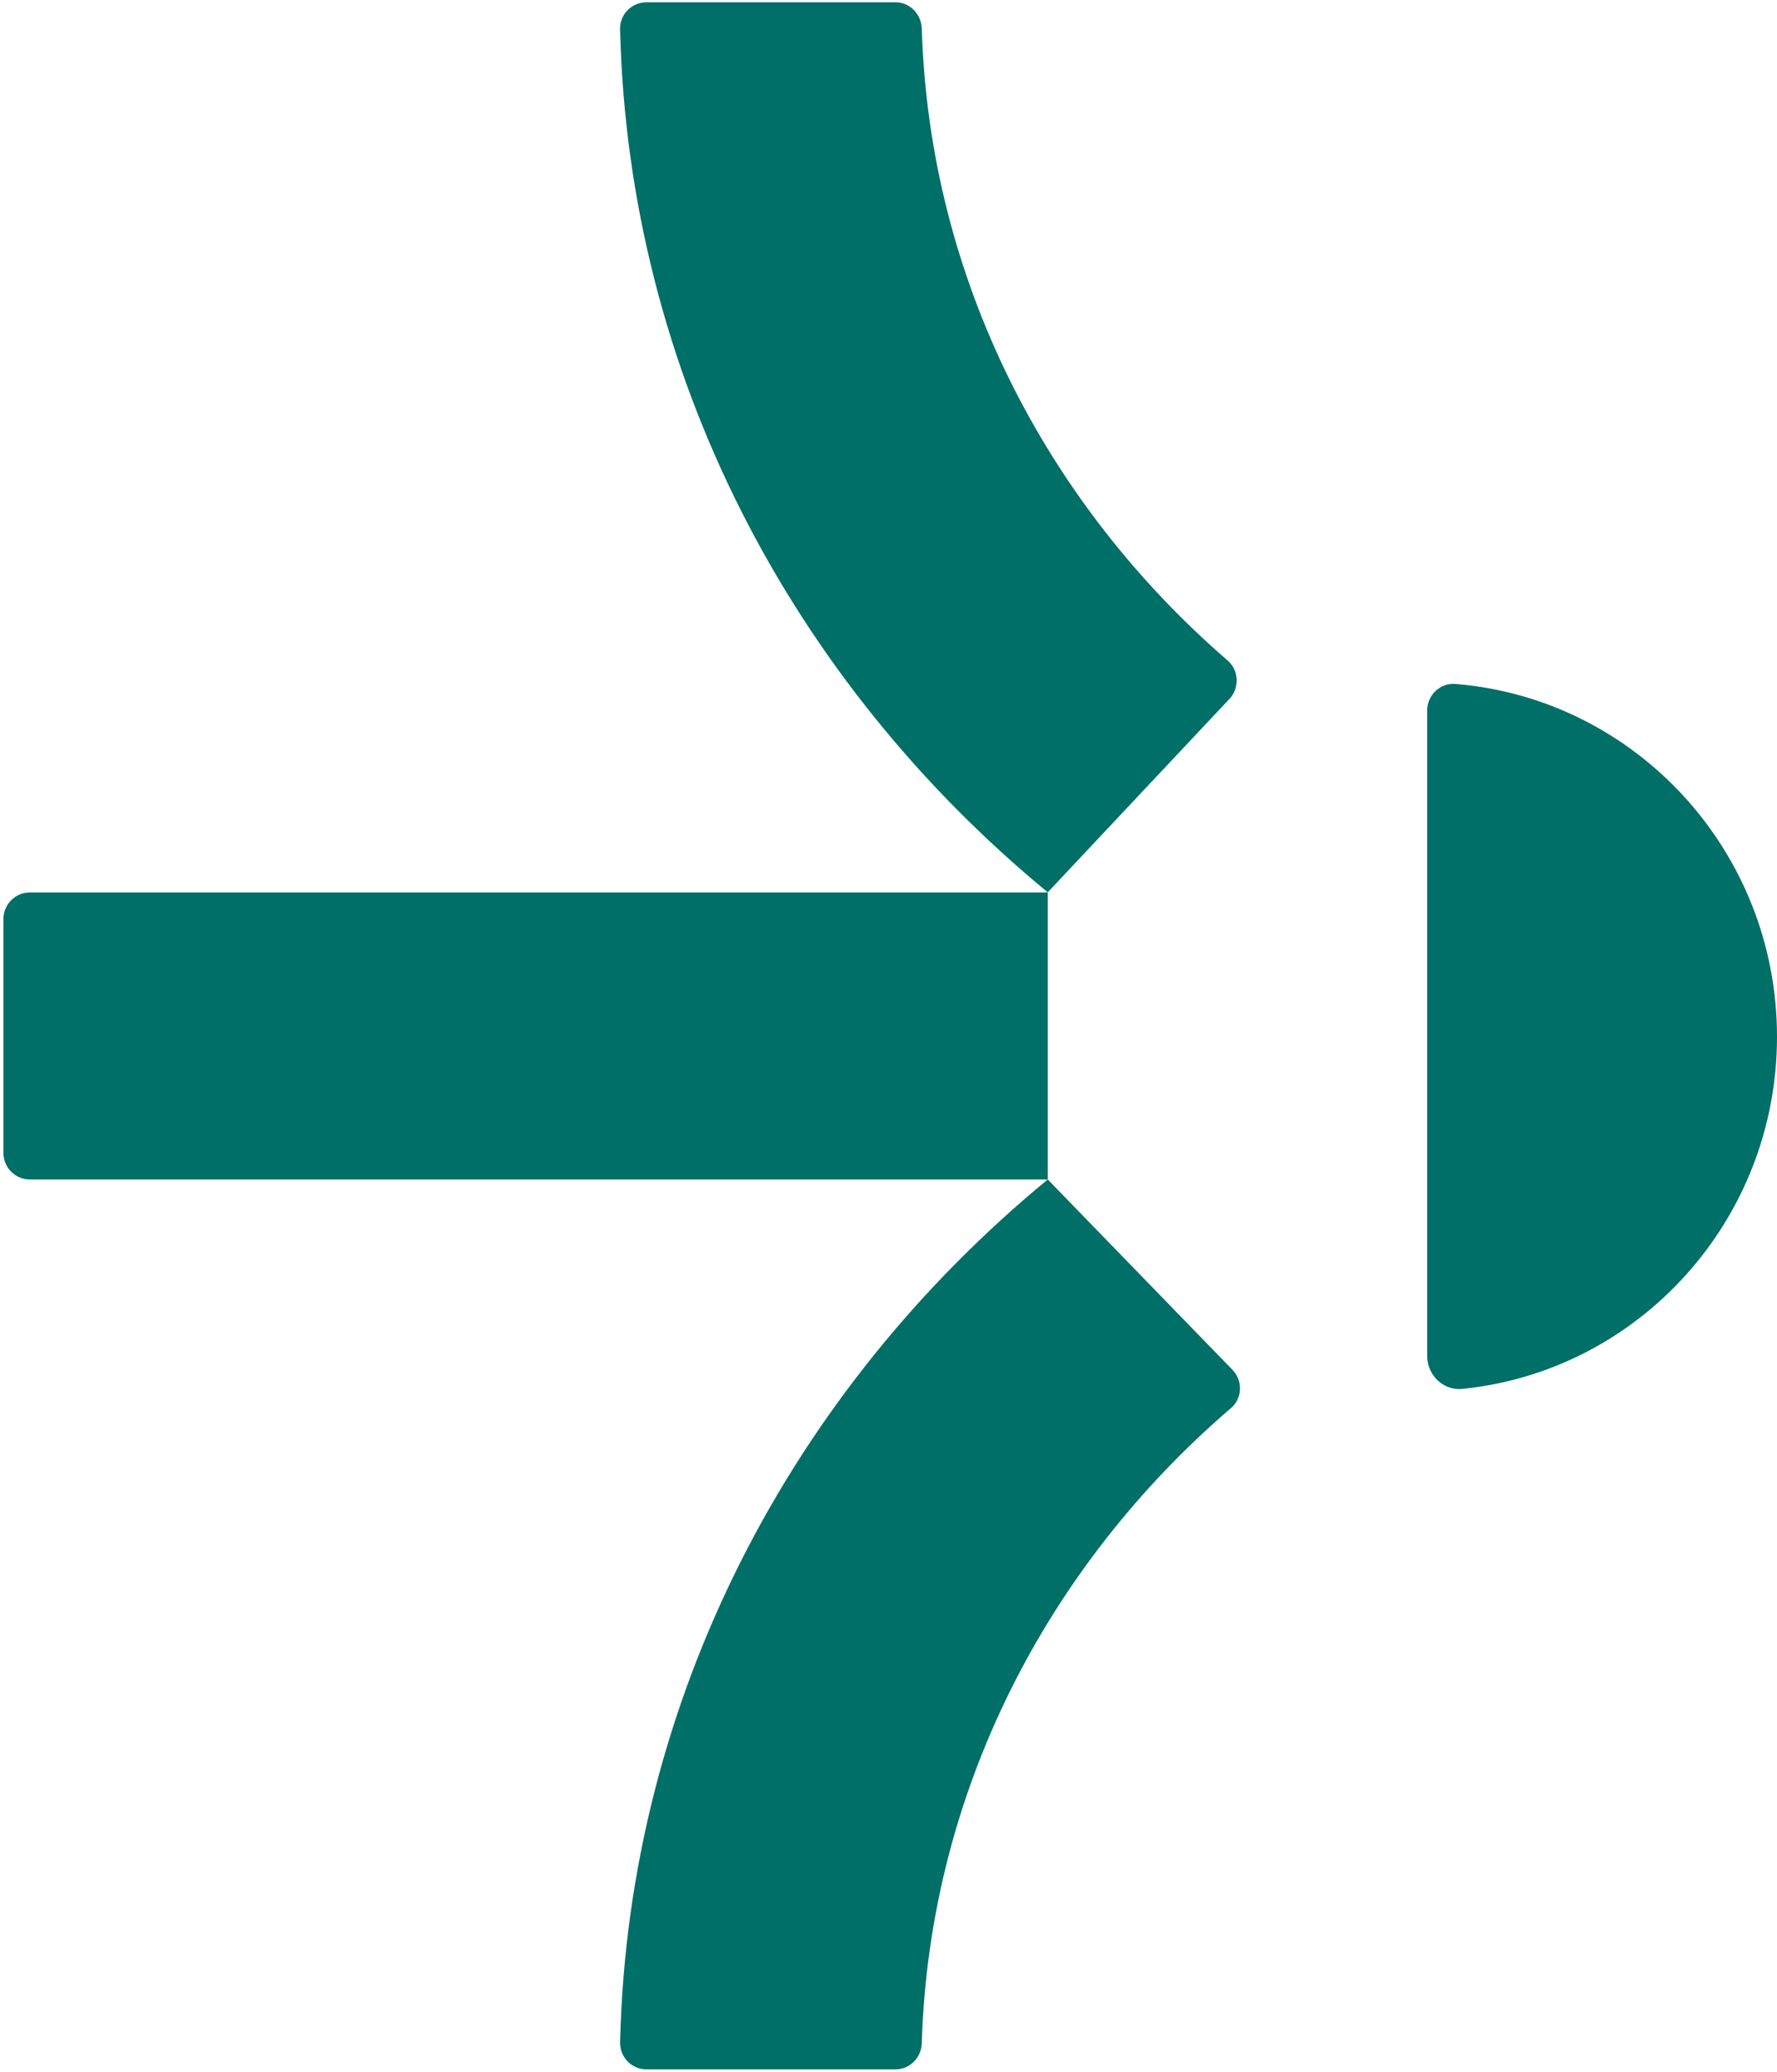
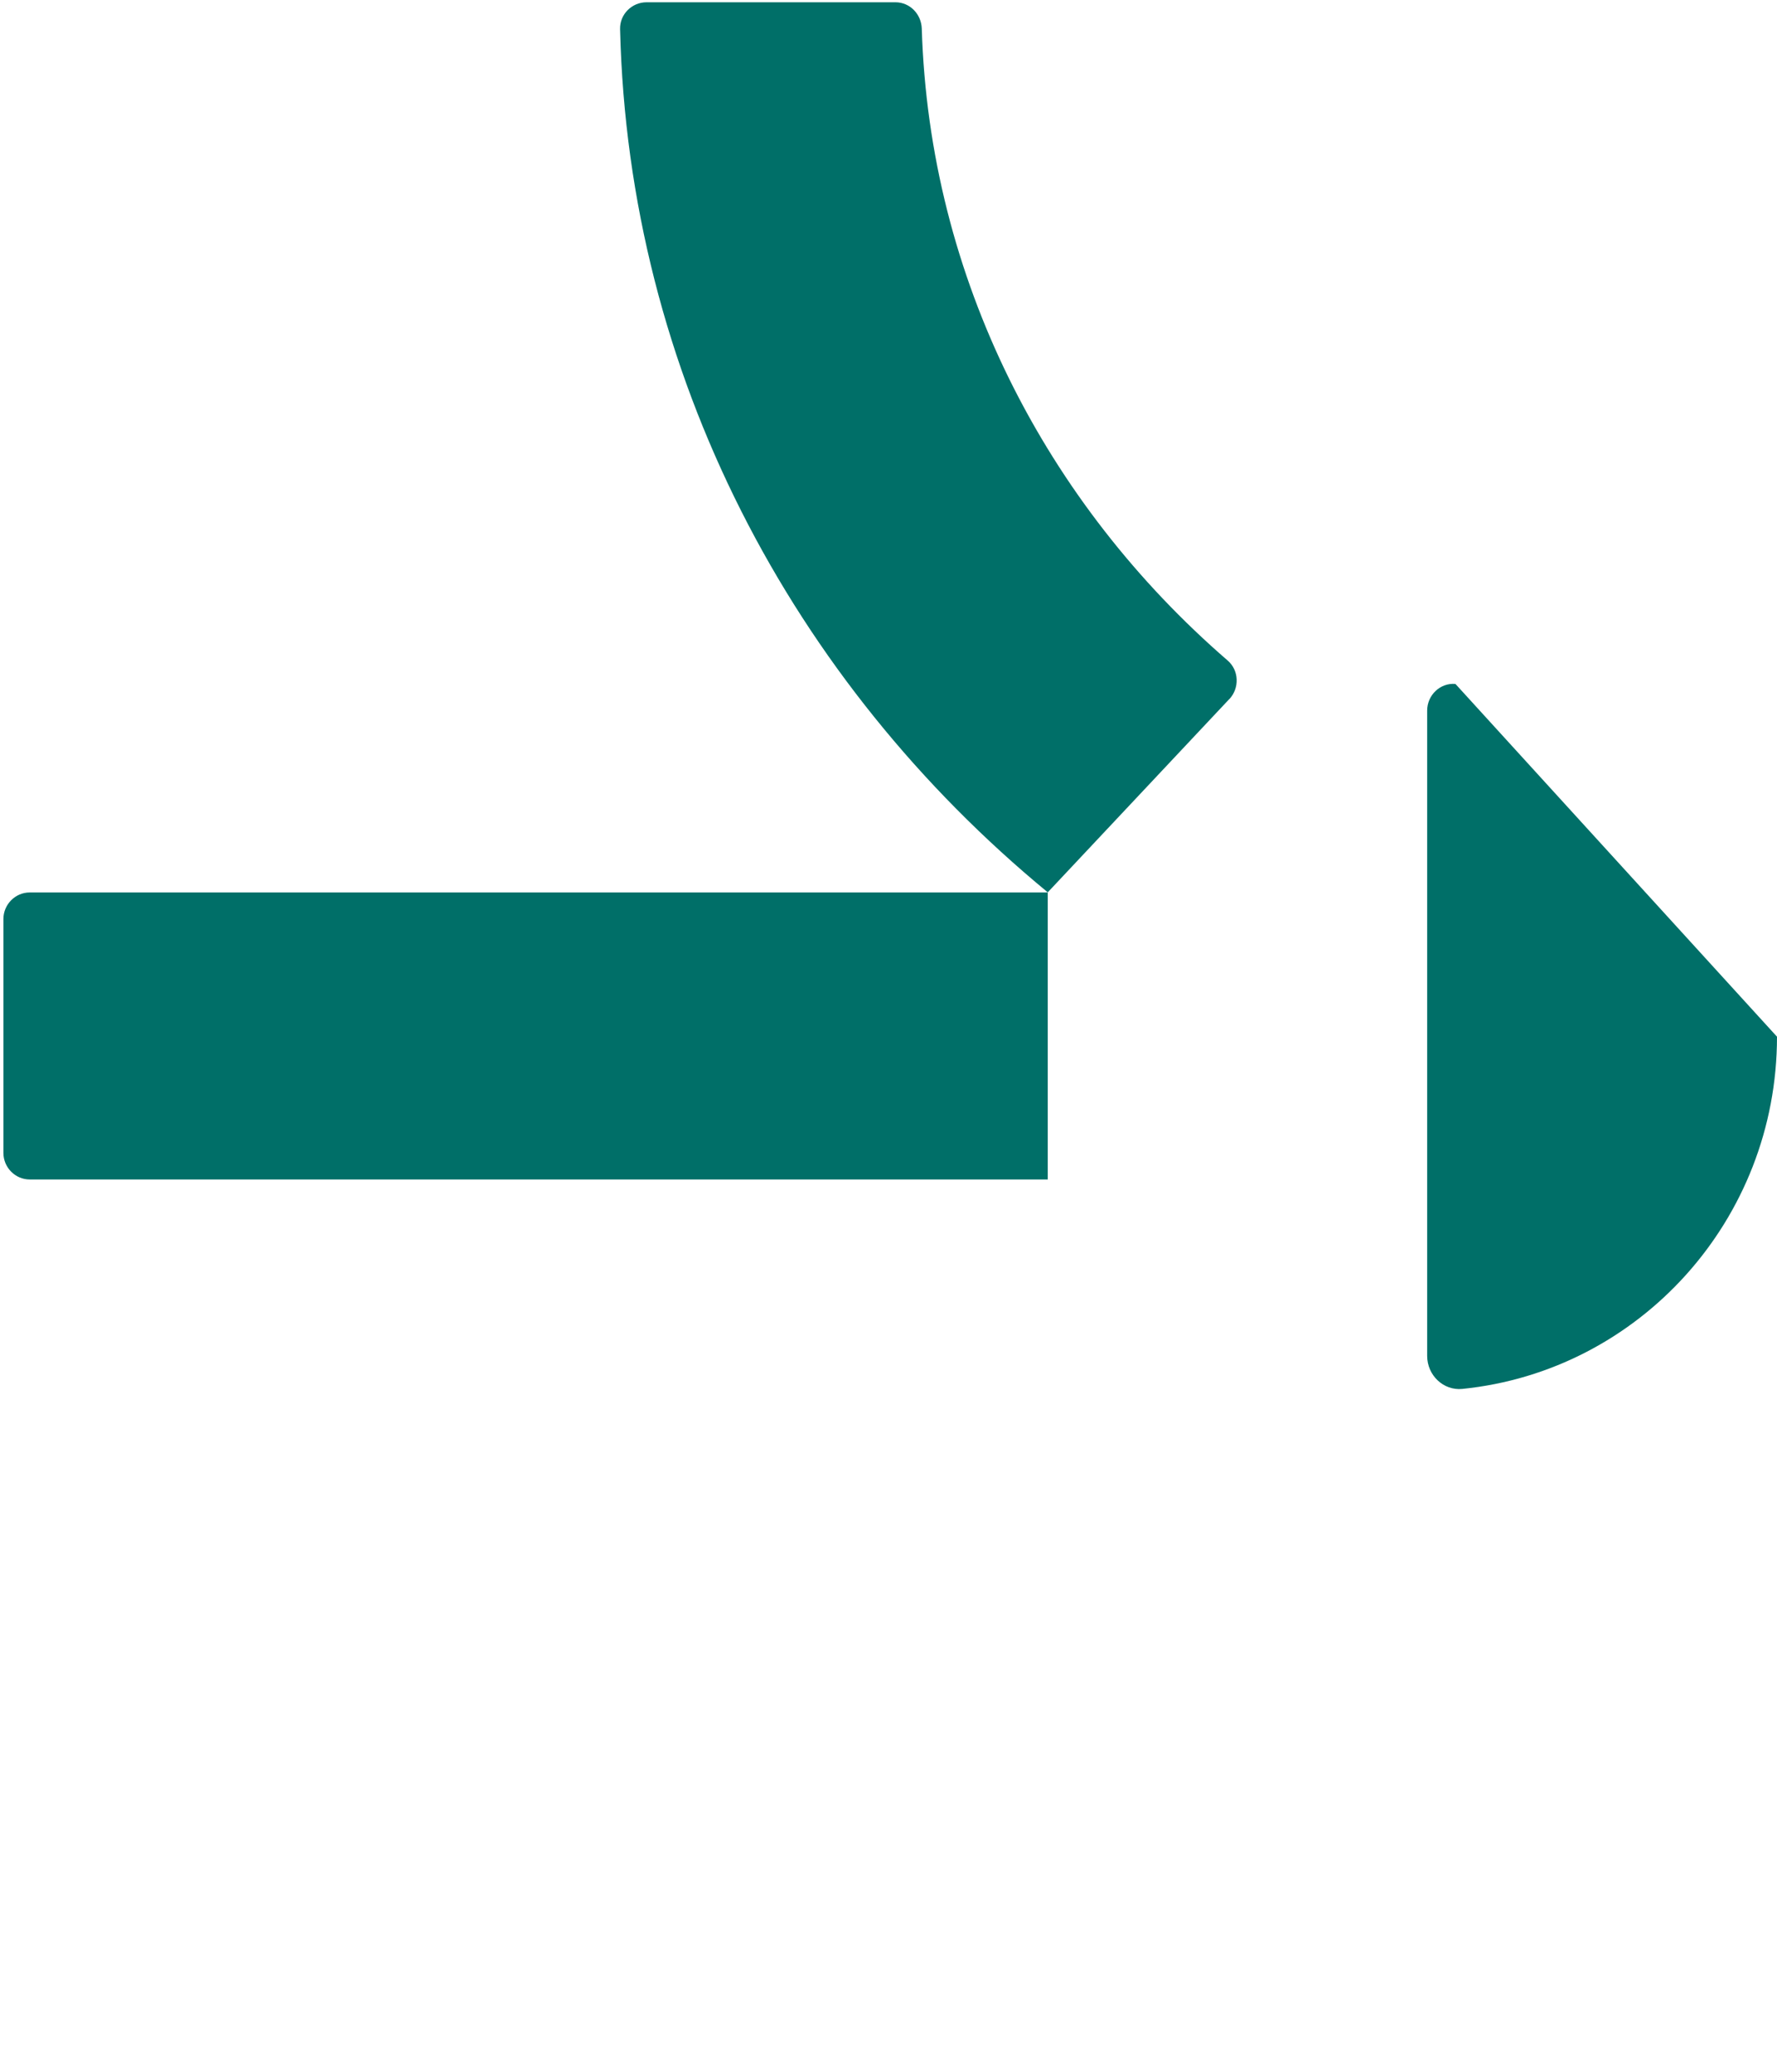
<svg xmlns="http://www.w3.org/2000/svg" width="133" height="155" viewBox="0 0 133 155" fill="none">
  <path d="M78.42 66.773V88.247H2.224C1.141 88.247 0.255 87.351 0.255 86.256V68.764C0.255 67.669 1.141 66.773 2.224 66.773H78.42Z" fill="#006F68" />
  <path d="M92.013 52.297L78.419 66.763C59.294 51.013 47.03 27.956 46.41 2.181C46.38 1.076 47.286 0.17 48.388 0.17H67.021C68.094 0.17 68.95 1.046 68.99 2.131C69.561 20.848 78.282 37.653 91.885 49.42C92.741 50.157 92.781 51.481 92.013 52.307V52.297Z" fill="#006F68" />
-   <path d="M92.121 105.361C78.39 117.158 69.561 134.043 68.99 152.869C68.96 153.954 68.094 154.83 67.021 154.83H48.388C47.286 154.83 46.39 153.924 46.41 152.809C47.02 127.054 59.294 103.987 78.42 88.247L92.23 102.474C93.037 103.3 92.997 104.614 92.121 105.371V105.361Z" fill="#006F68" />
-   <path d="M133 77.565C133 91.293 122.674 102.583 109.445 103.917C108.028 104.057 106.817 102.892 106.817 101.448V53.164C106.817 52.009 107.792 51.073 108.933 51.172C122.399 52.267 133 63.667 133 77.565Z" fill="#006F68" />
+   <path d="M133 77.565C133 91.293 122.674 102.583 109.445 103.917C108.028 104.057 106.817 102.892 106.817 101.448V53.164C106.817 52.009 107.792 51.073 108.933 51.172Z" fill="#006F68" />
</svg>